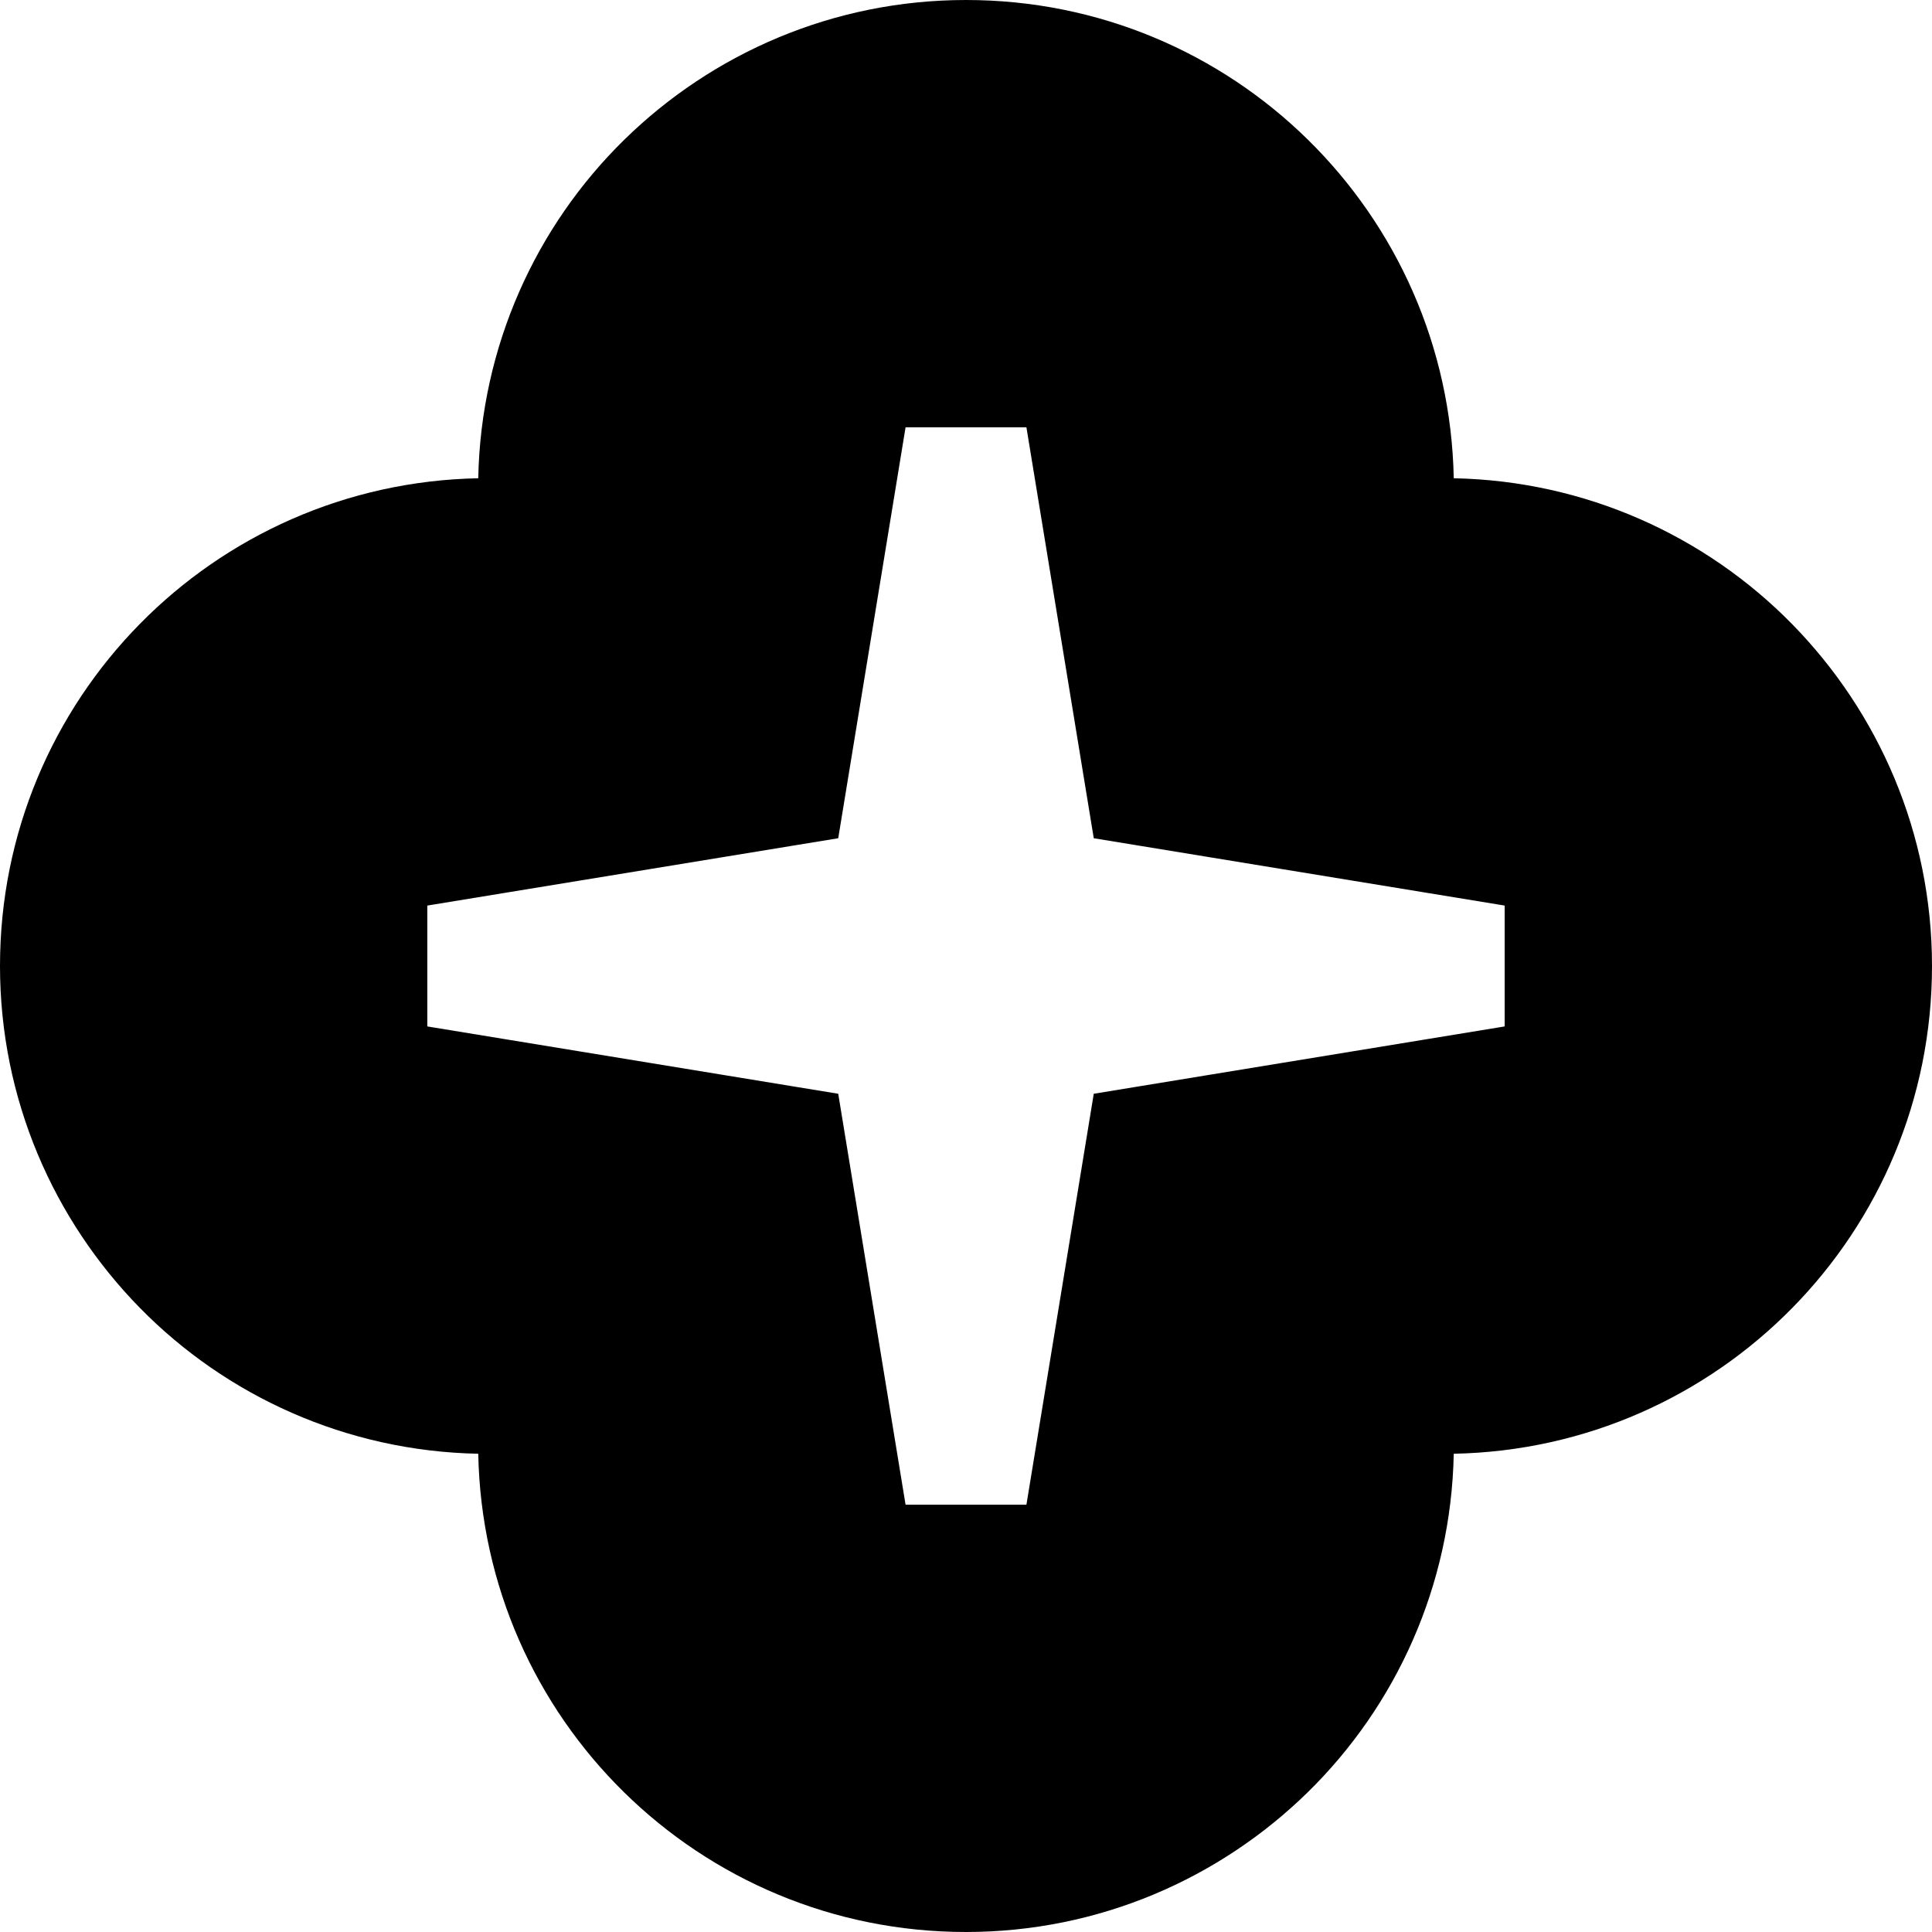
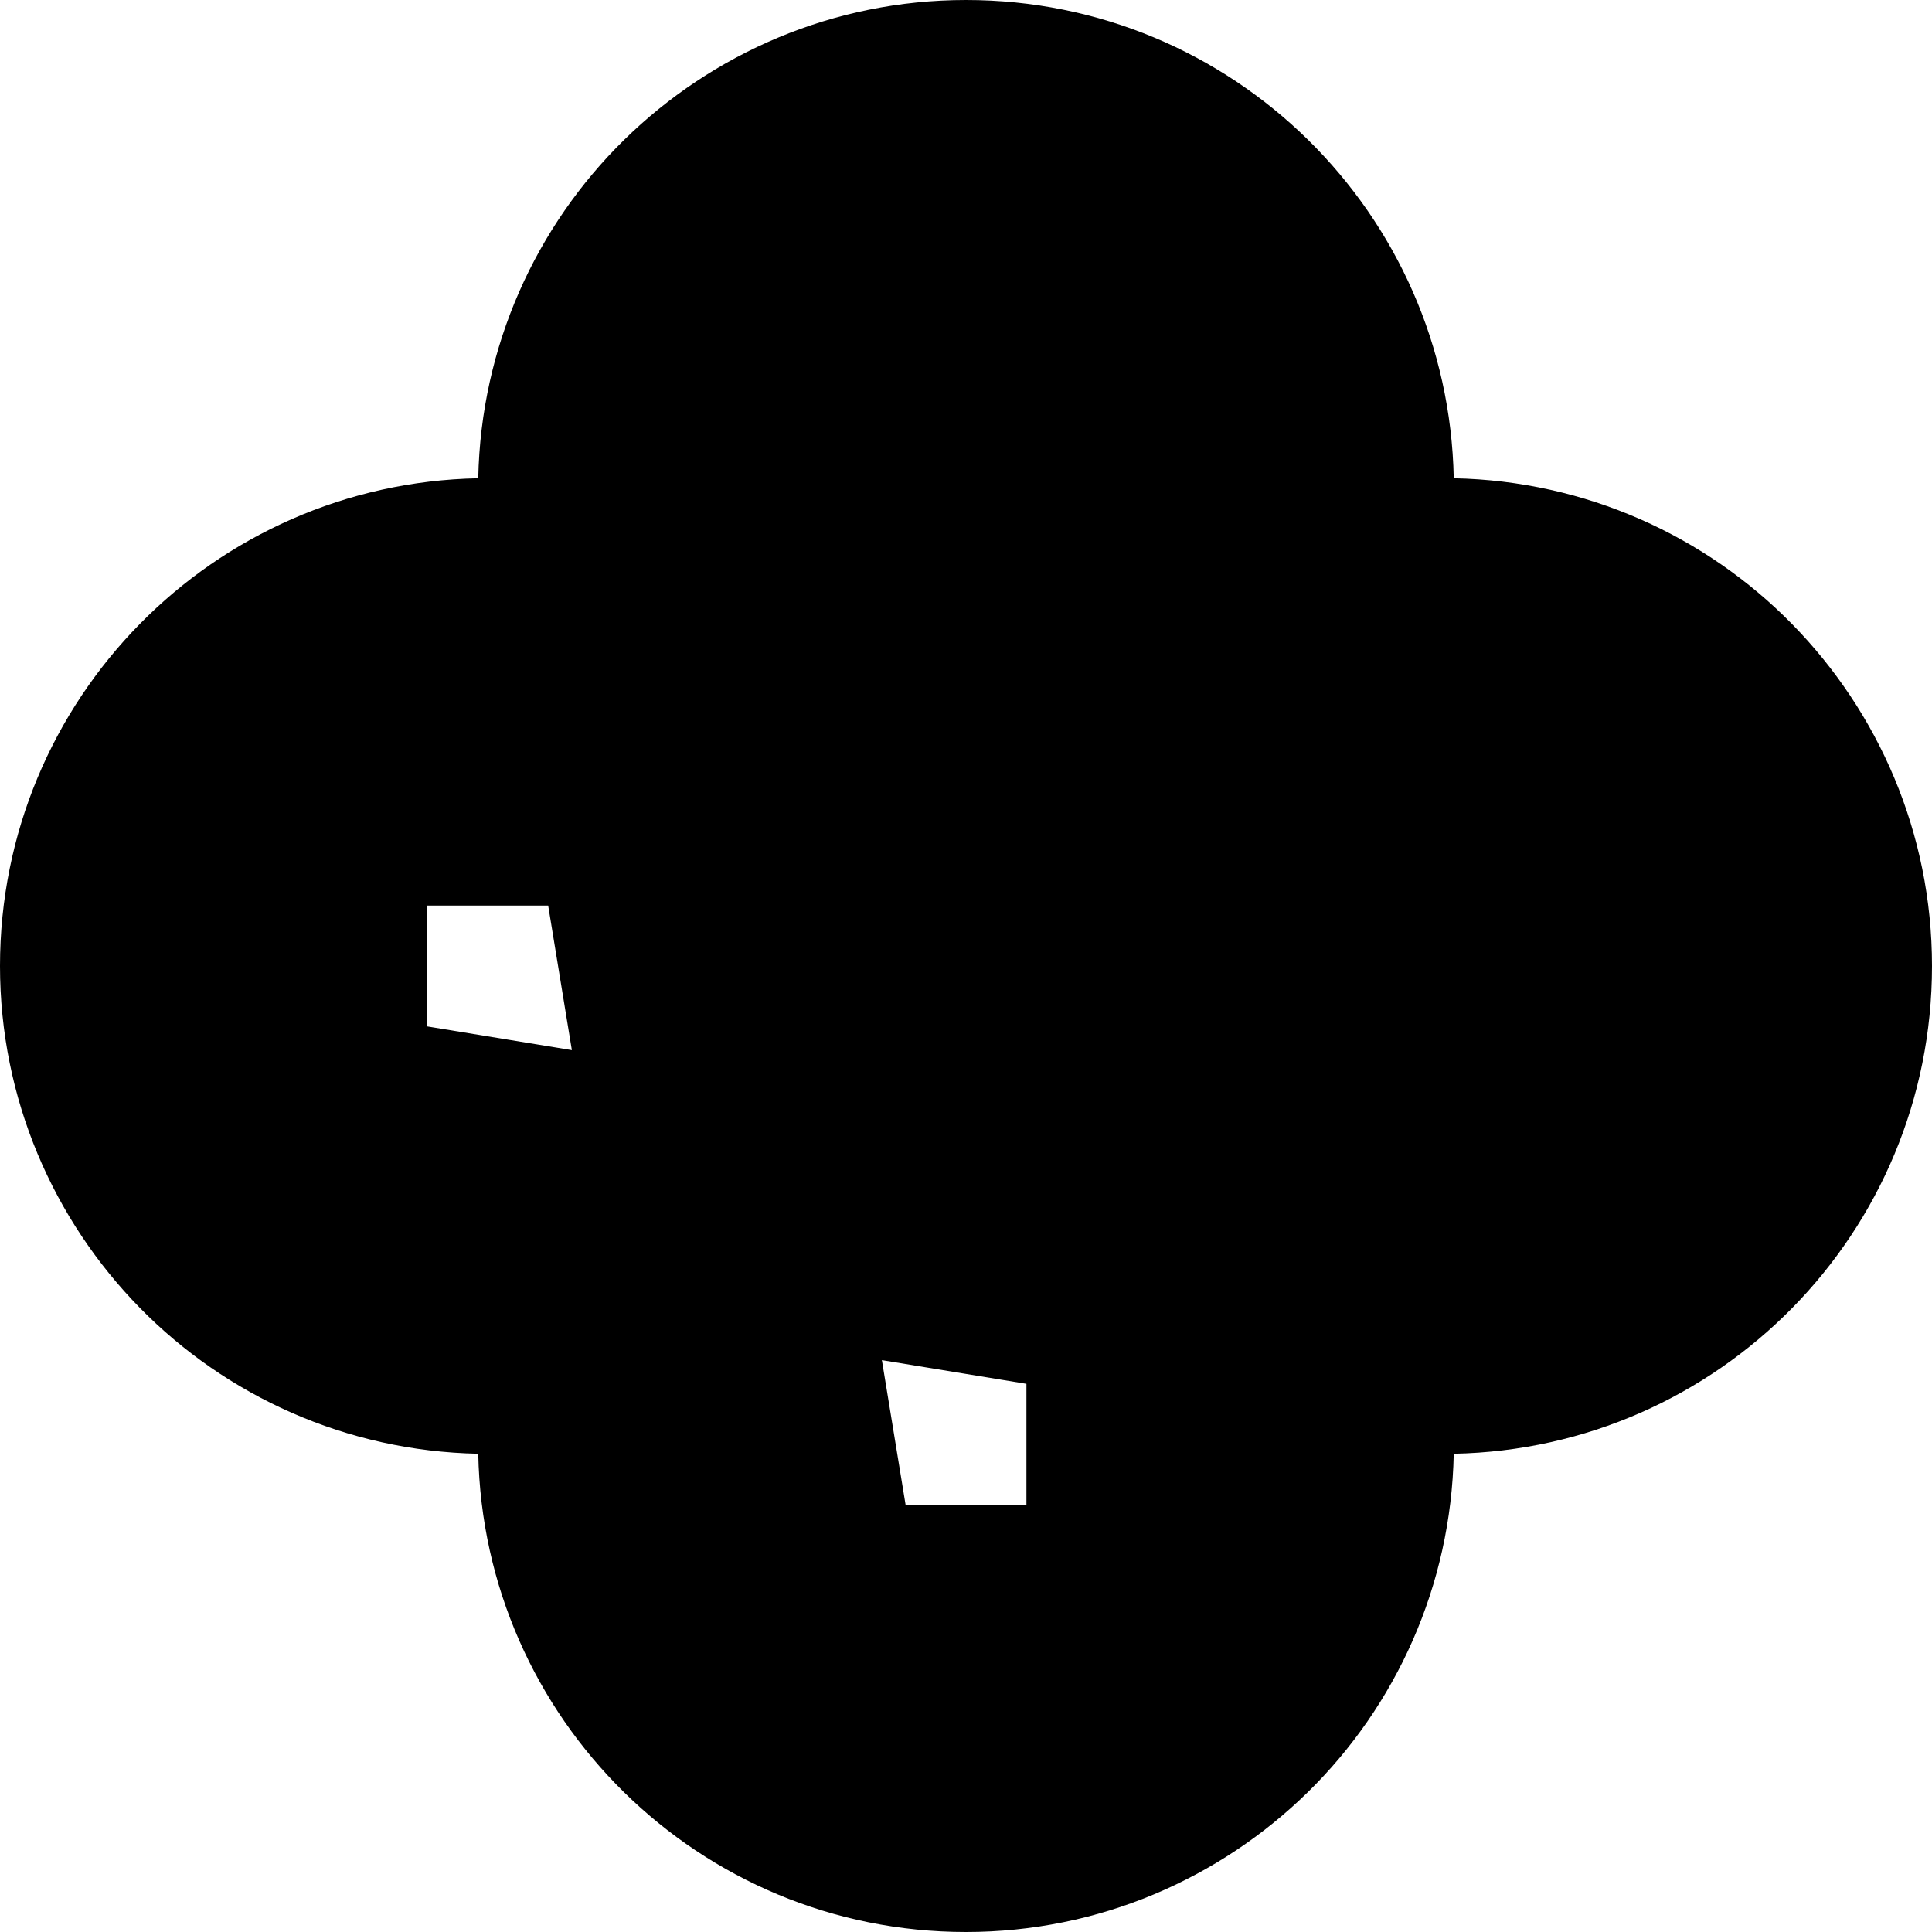
<svg xmlns="http://www.w3.org/2000/svg" id="Layer_2" data-name="Layer 2" viewBox="0 0 22.38 22.38">
  <defs>
    <style>
      .cls-1 {
        fill:rgb(0, 0, 0);
      }
    </style>
  </defs>
  <g id="Layer_1-2" data-name="Layer 1">
-     <path class="cls-1" d="M20.76,7.23c-1-1.02-2.39-1.66-3.92-1.69-.06-3.07-2.56-5.54-5.65-5.54-1.54,0-2.94,.62-3.96,1.62-1.02,1-1.66,2.39-1.69,3.92-3.07,.06-5.54,2.56-5.54,5.65,0,1.54,.62,2.94,1.62,3.96,1,1.02,2.39,1.66,3.92,1.69,.06,3.07,2.56,5.54,5.65,5.54,1.54,0,2.94-.62,3.96-1.62,1.02-1,1.66-2.39,1.69-3.92,3.07-.06,5.54-2.56,5.54-5.65,0-1.54-.62-2.94-1.62-3.96Zm-3.33,4.66l-4.76,.78-.78,4.76h-1.4l-.78-4.76-4.76-.78v-1.4l4.76-.78,.78-4.76h1.4l.78,4.76,4.76,.78v1.4Z" />
+     <path class="cls-1" d="M20.76,7.23c-1-1.02-2.39-1.66-3.92-1.69-.06-3.07-2.56-5.54-5.65-5.54-1.54,0-2.94,.62-3.96,1.62-1.02,1-1.66,2.39-1.69,3.92-3.07,.06-5.54,2.56-5.54,5.65,0,1.54,.62,2.94,1.62,3.96,1,1.02,2.39,1.66,3.92,1.69,.06,3.07,2.56,5.54,5.65,5.54,1.54,0,2.94-.62,3.96-1.62,1.02-1,1.66-2.39,1.69-3.92,3.07-.06,5.54-2.56,5.54-5.65,0-1.54-.62-2.94-1.62-3.96Zm-3.33,4.66l-4.76,.78-.78,4.76h-1.4l-.78-4.76-4.76-.78v-1.4h1.4l.78,4.76,4.76,.78v1.4Z" />
  </g>
</svg>